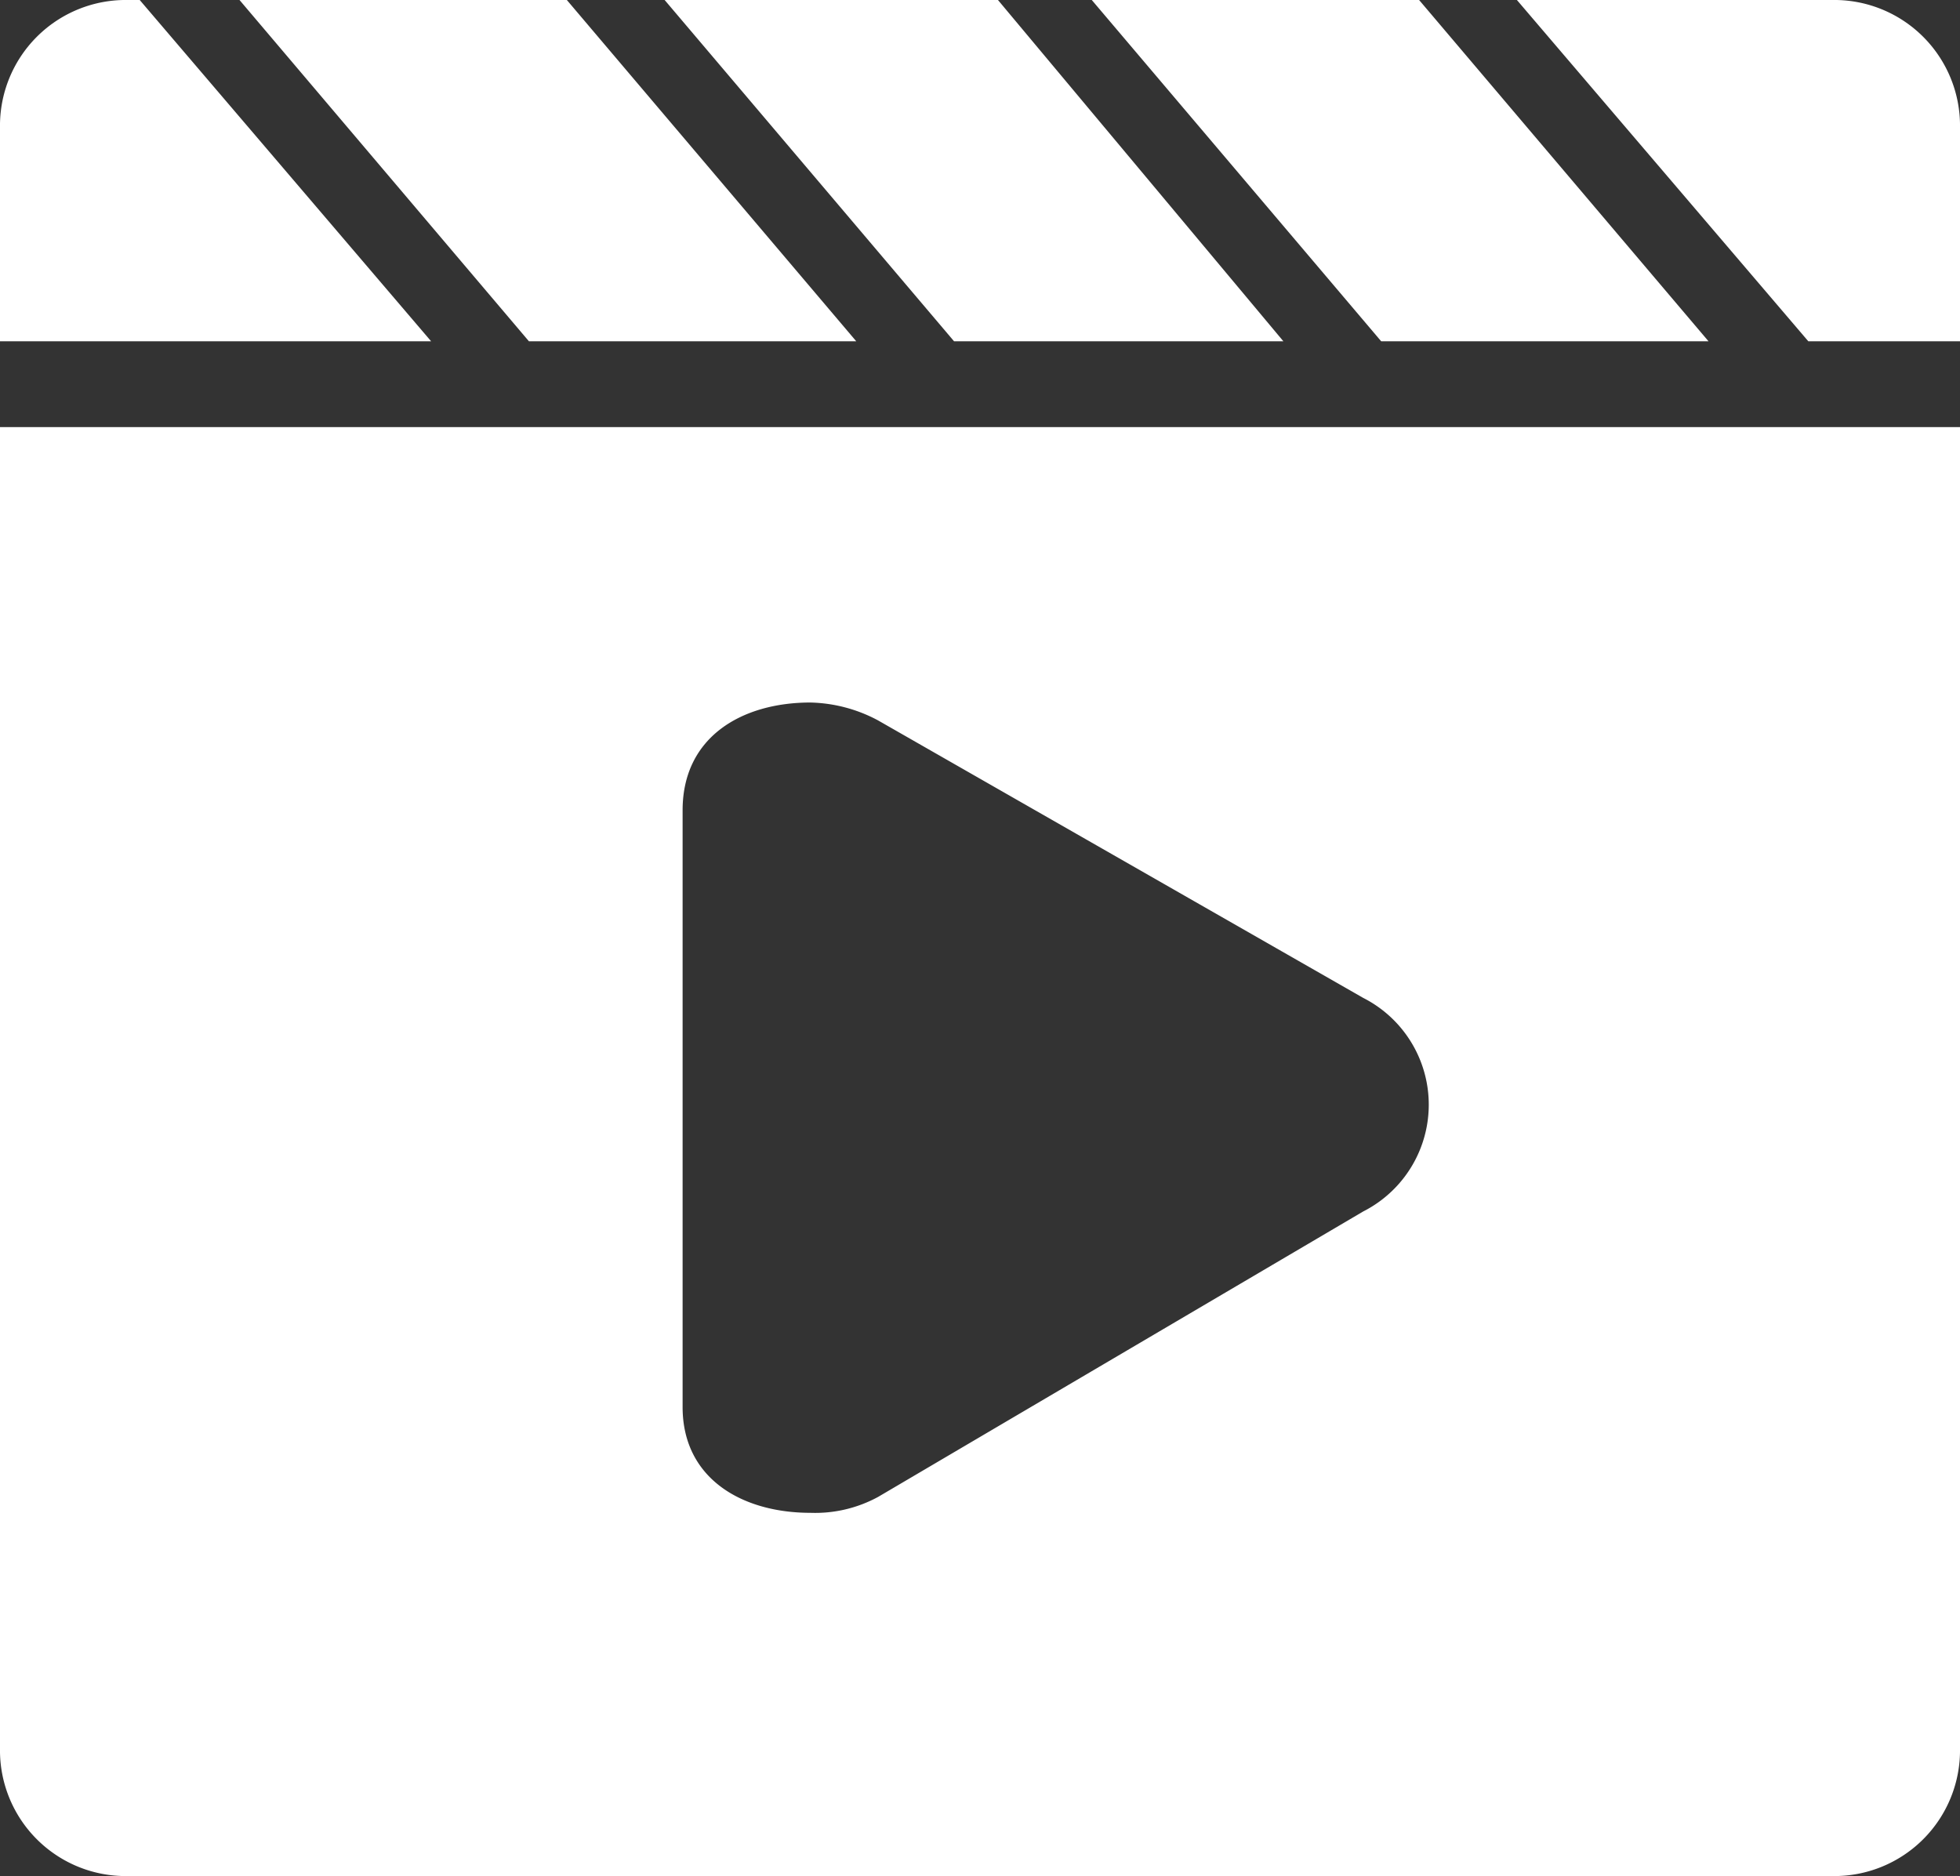
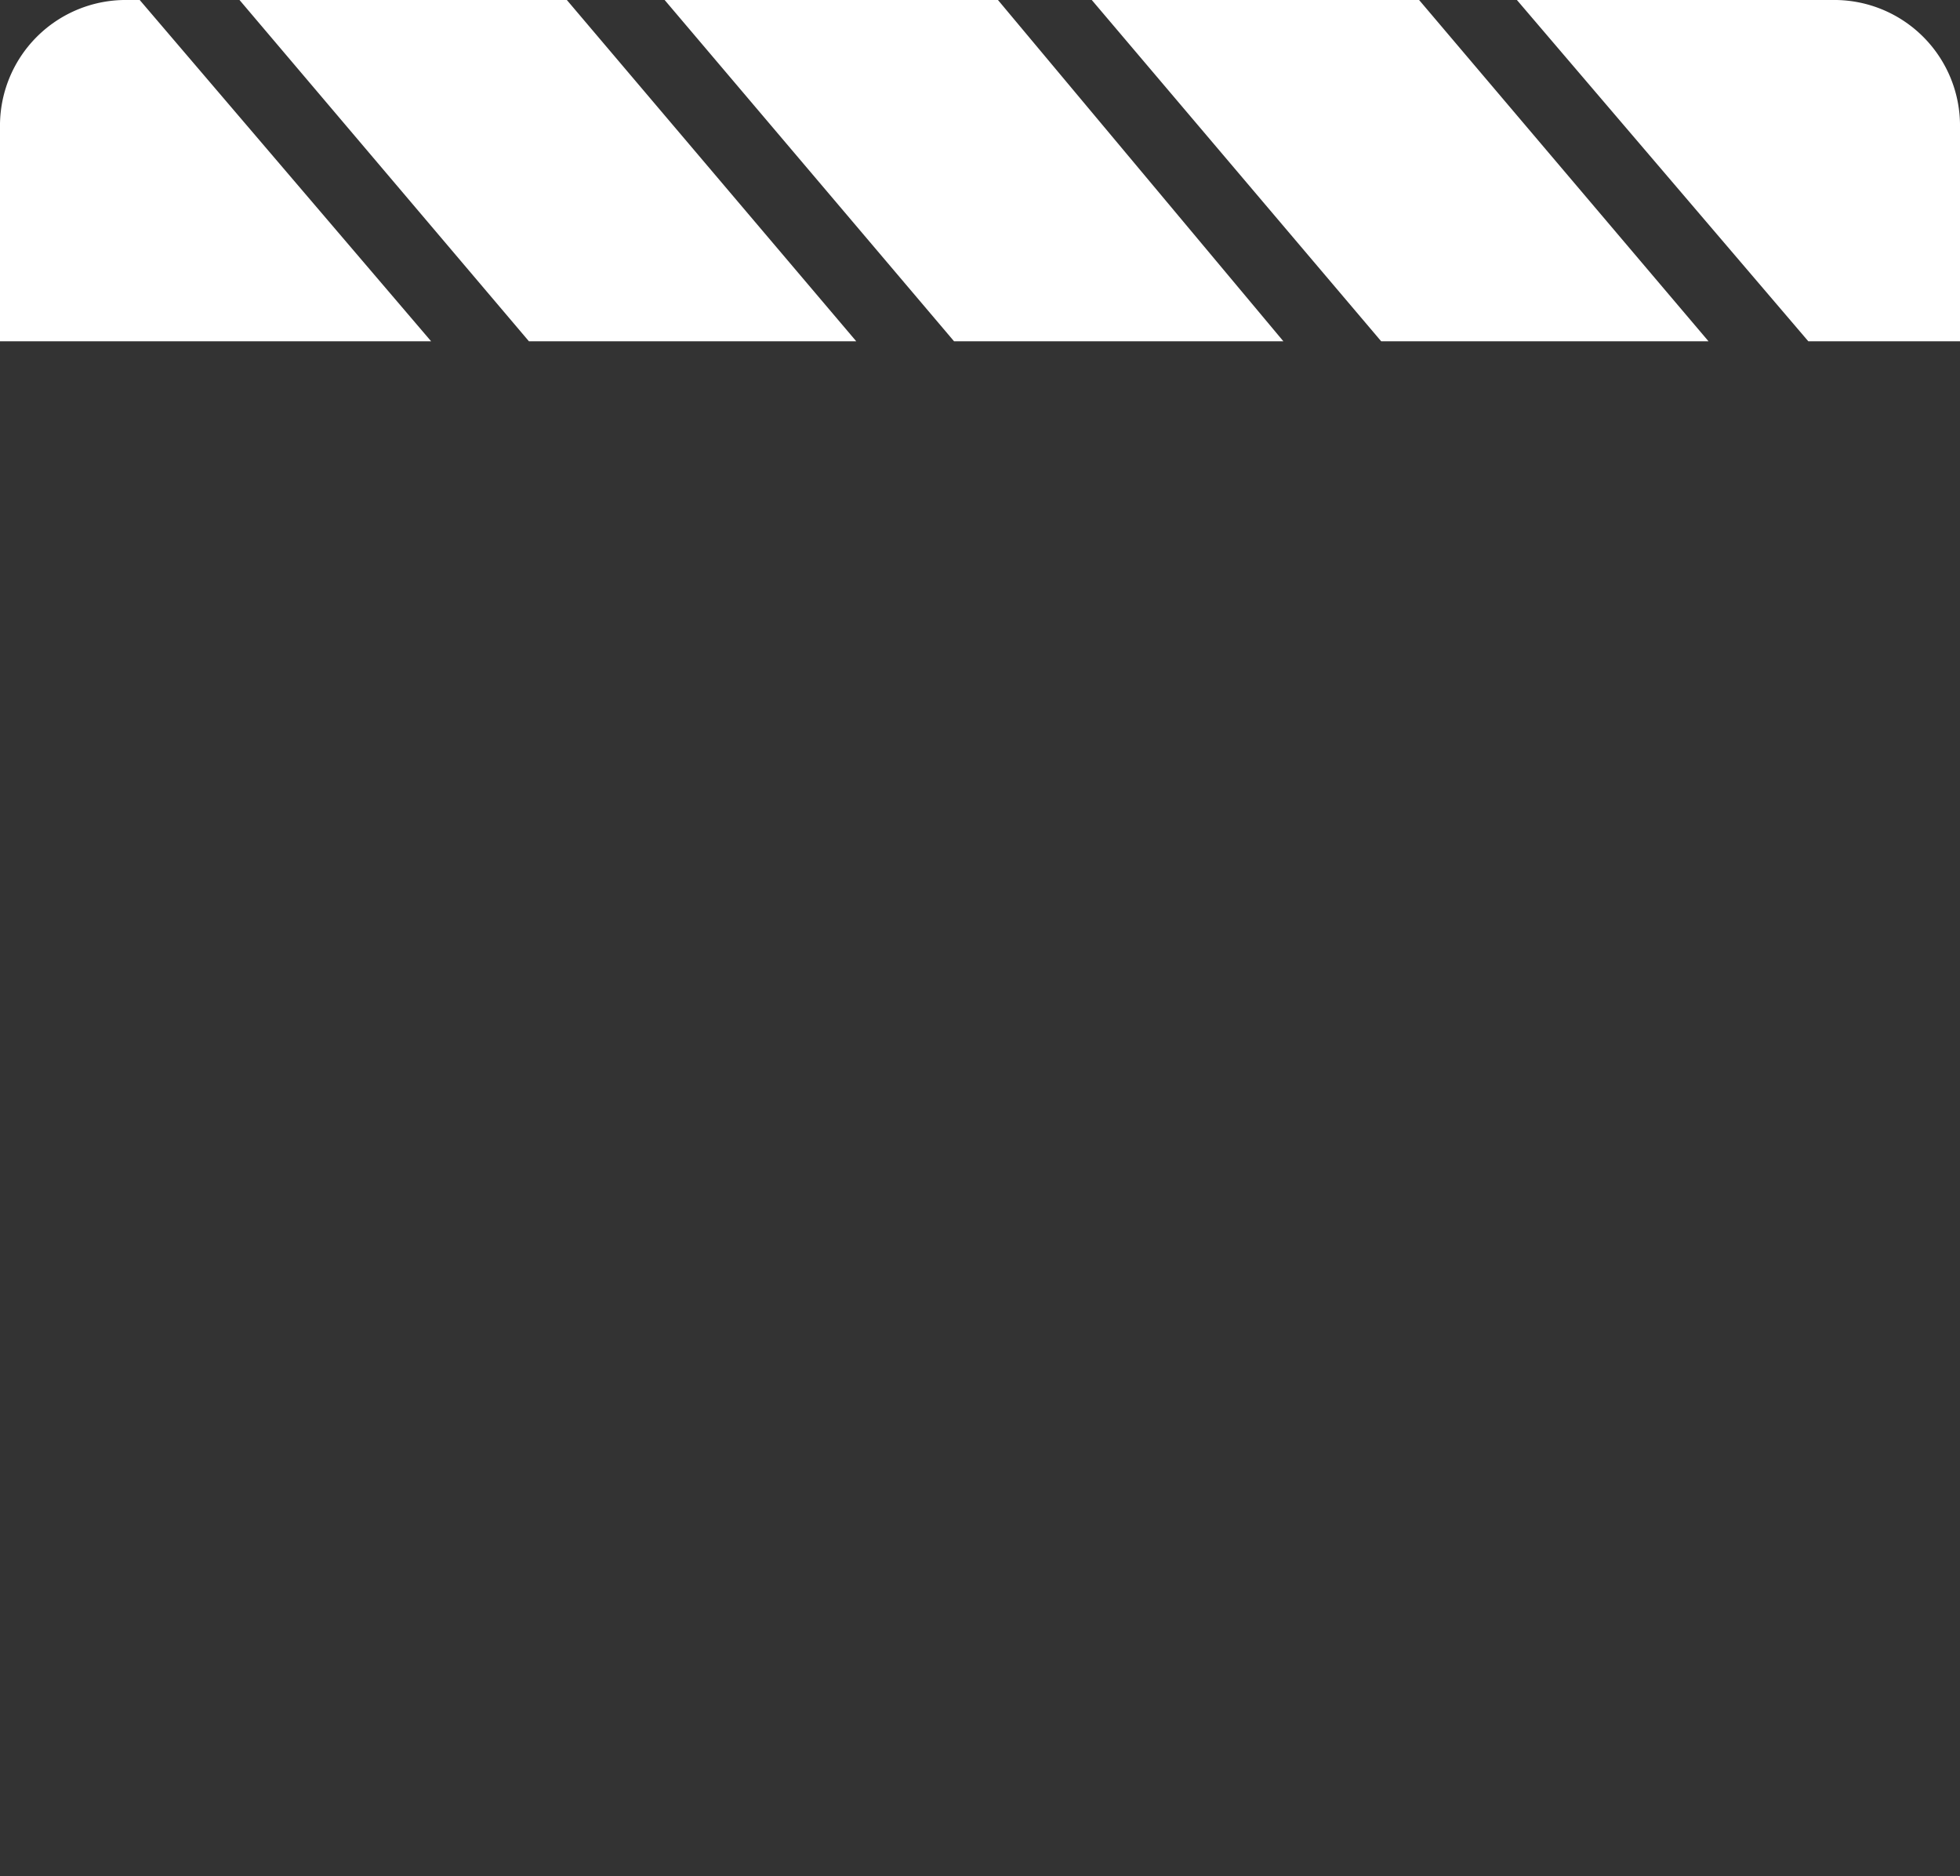
<svg xmlns="http://www.w3.org/2000/svg" viewBox="0 0 9.82 9.4">
  <rect x="0" y="0" width="9.82" height="9.4" fill="#333333" stroke="none" />
  <defs>
    <style>.cls-1{fill:#fff;}</style>
  </defs>
  <g id="图层_2" data-name="图层 2">
    <g id="图层_1-2" data-name="图层 1">
-       <path class="cls-1" d="M0,8.76a.63.63,0,0,0,.64.64H9.18a.63.63,0,0,0,.64-.64V2.14H0V8.76Zm3.42-4.7c0-.37.3-.54.64-.54a.75.75,0,0,1,.34.09L6.83,5a.6.6,0,0,1,0,1.07L4.4,7.5a.66.66,0,0,1-.34.08c-.34,0-.64-.17-.64-.53v-3Z" />
      <path class="cls-1" d="M4.29,1.71,2.84,0H1.2L2.65,1.71Zm4.27,0L7.11,0H5.47L6.92,1.71Zm-2.13,0L5,0H3.33L4.78,1.71ZM9.18,0H7.6L9.06,1.71h.76V.64A.63.63,0,0,0,9.18,0ZM.7,0H.64A.63.63,0,0,0,0,.64V1.71H2.16L.7,0Z" />
    </g>
  </g>
</svg>